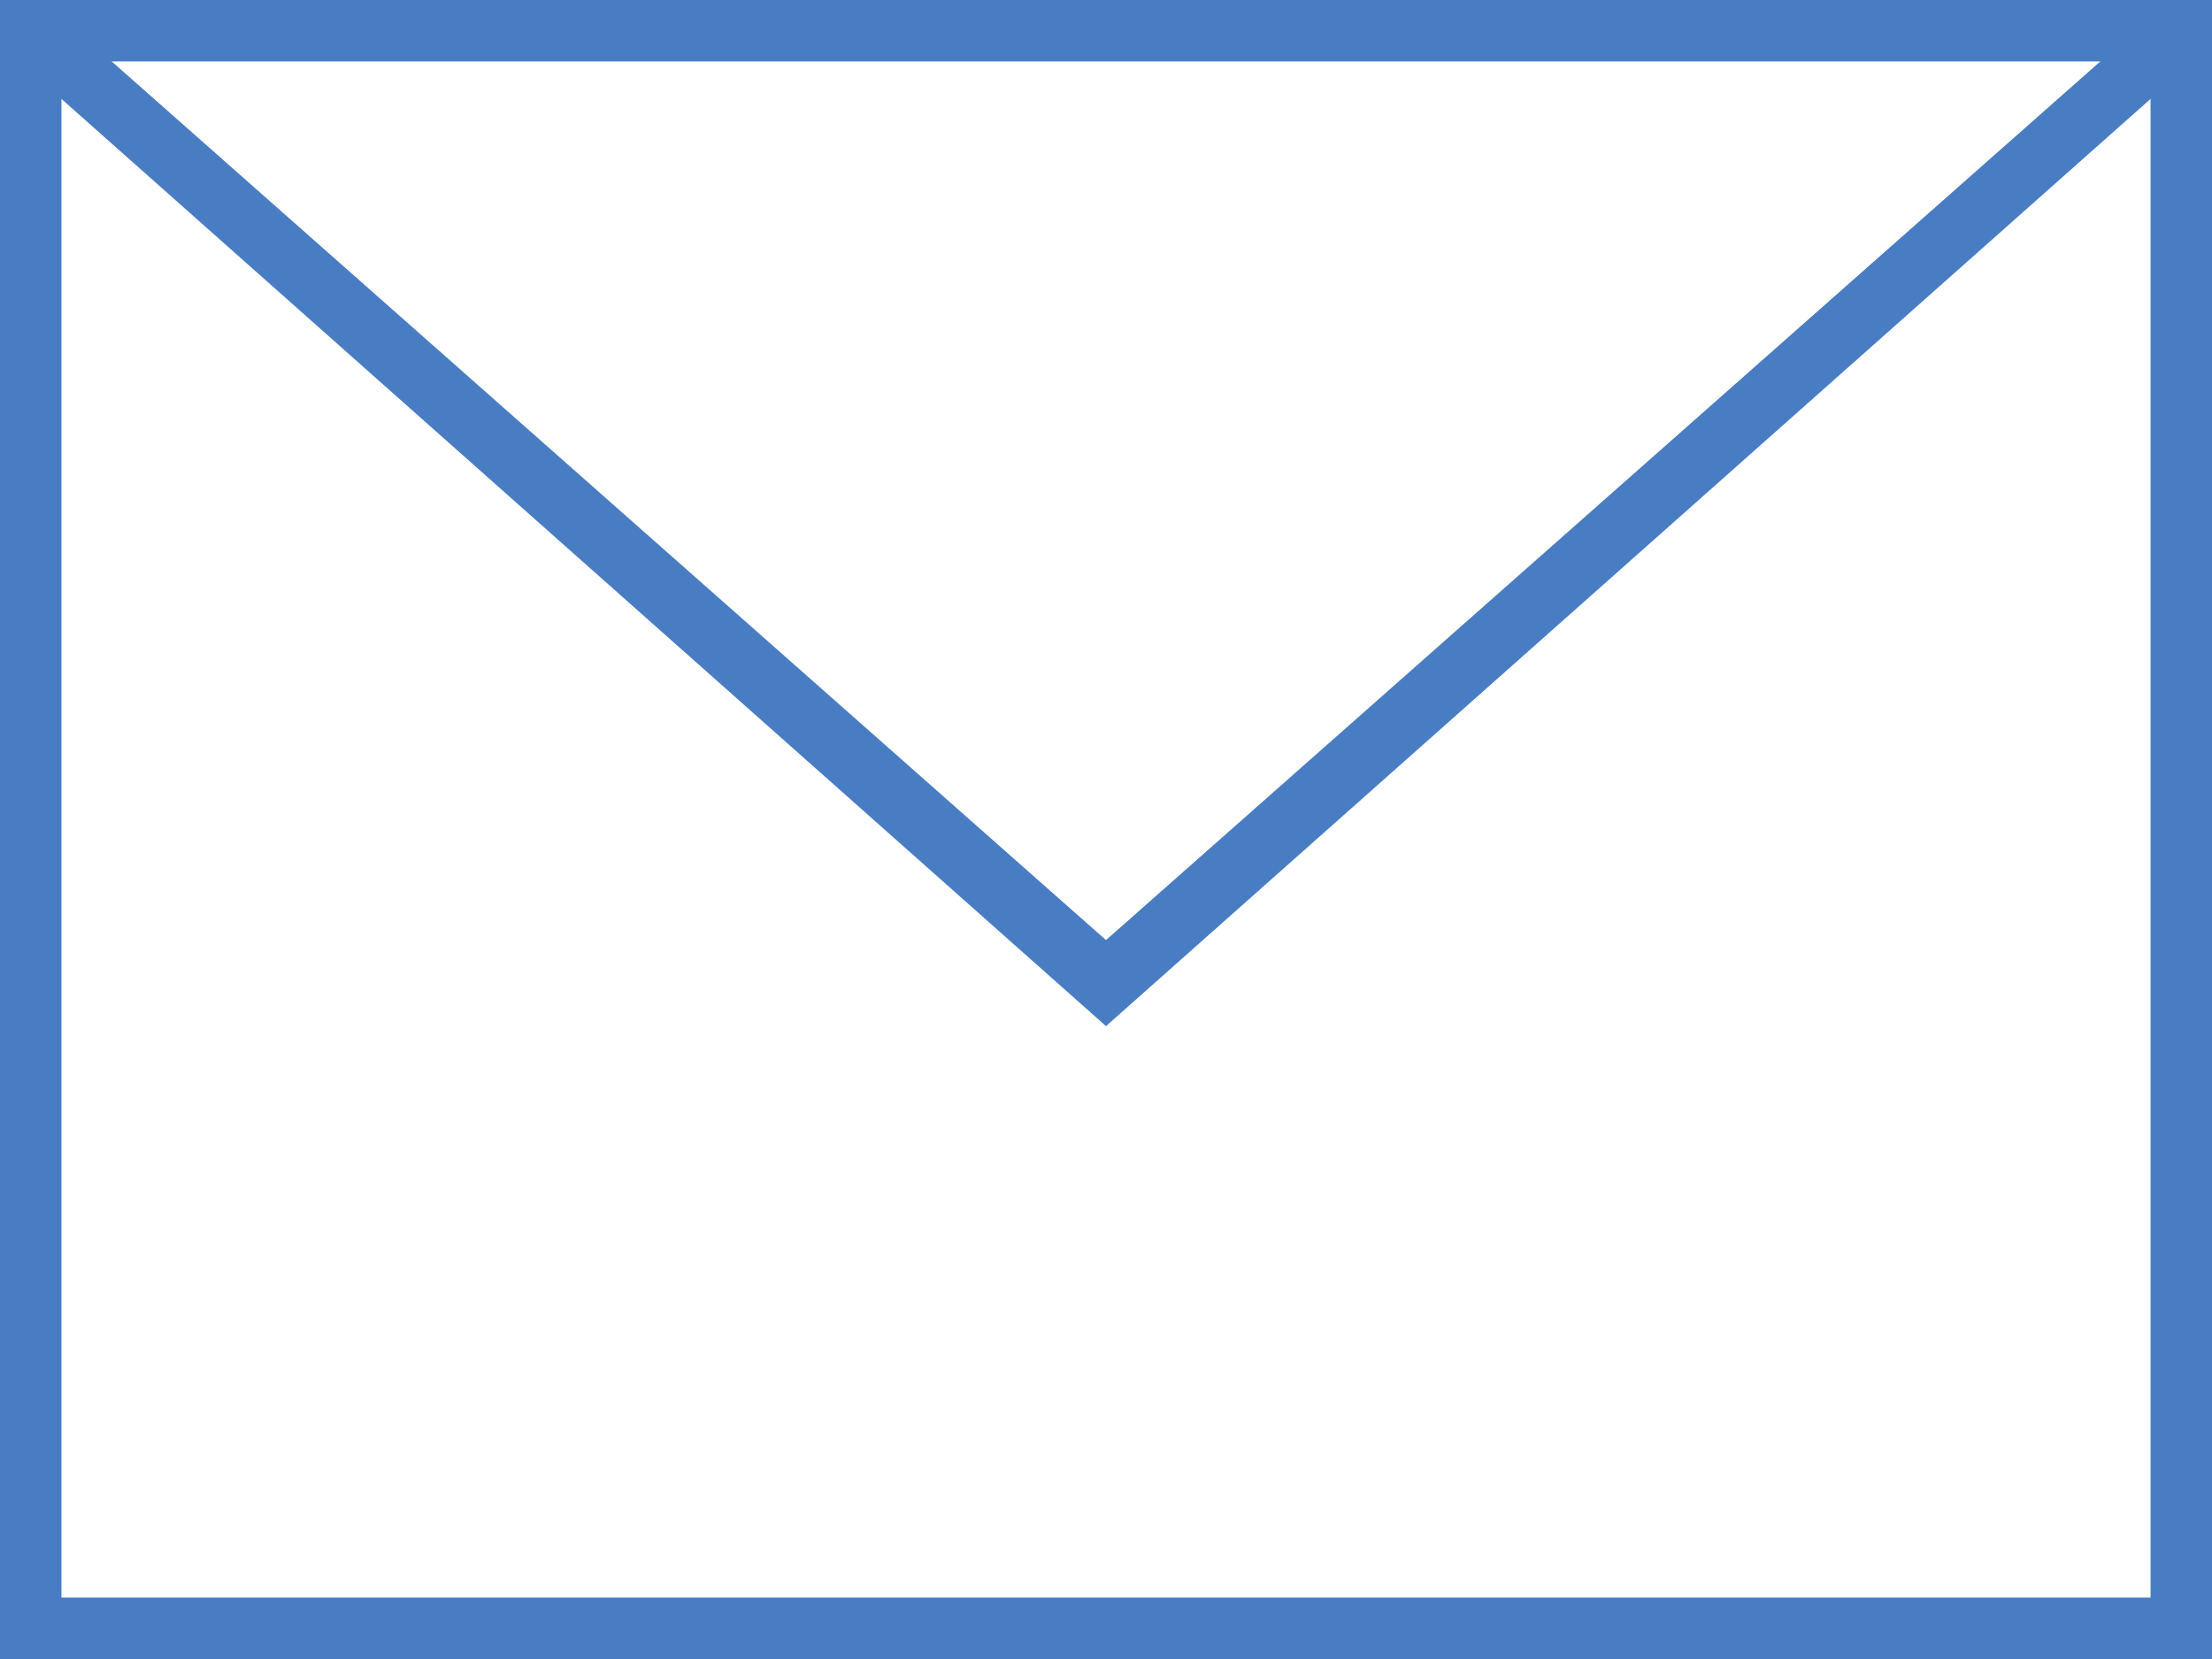
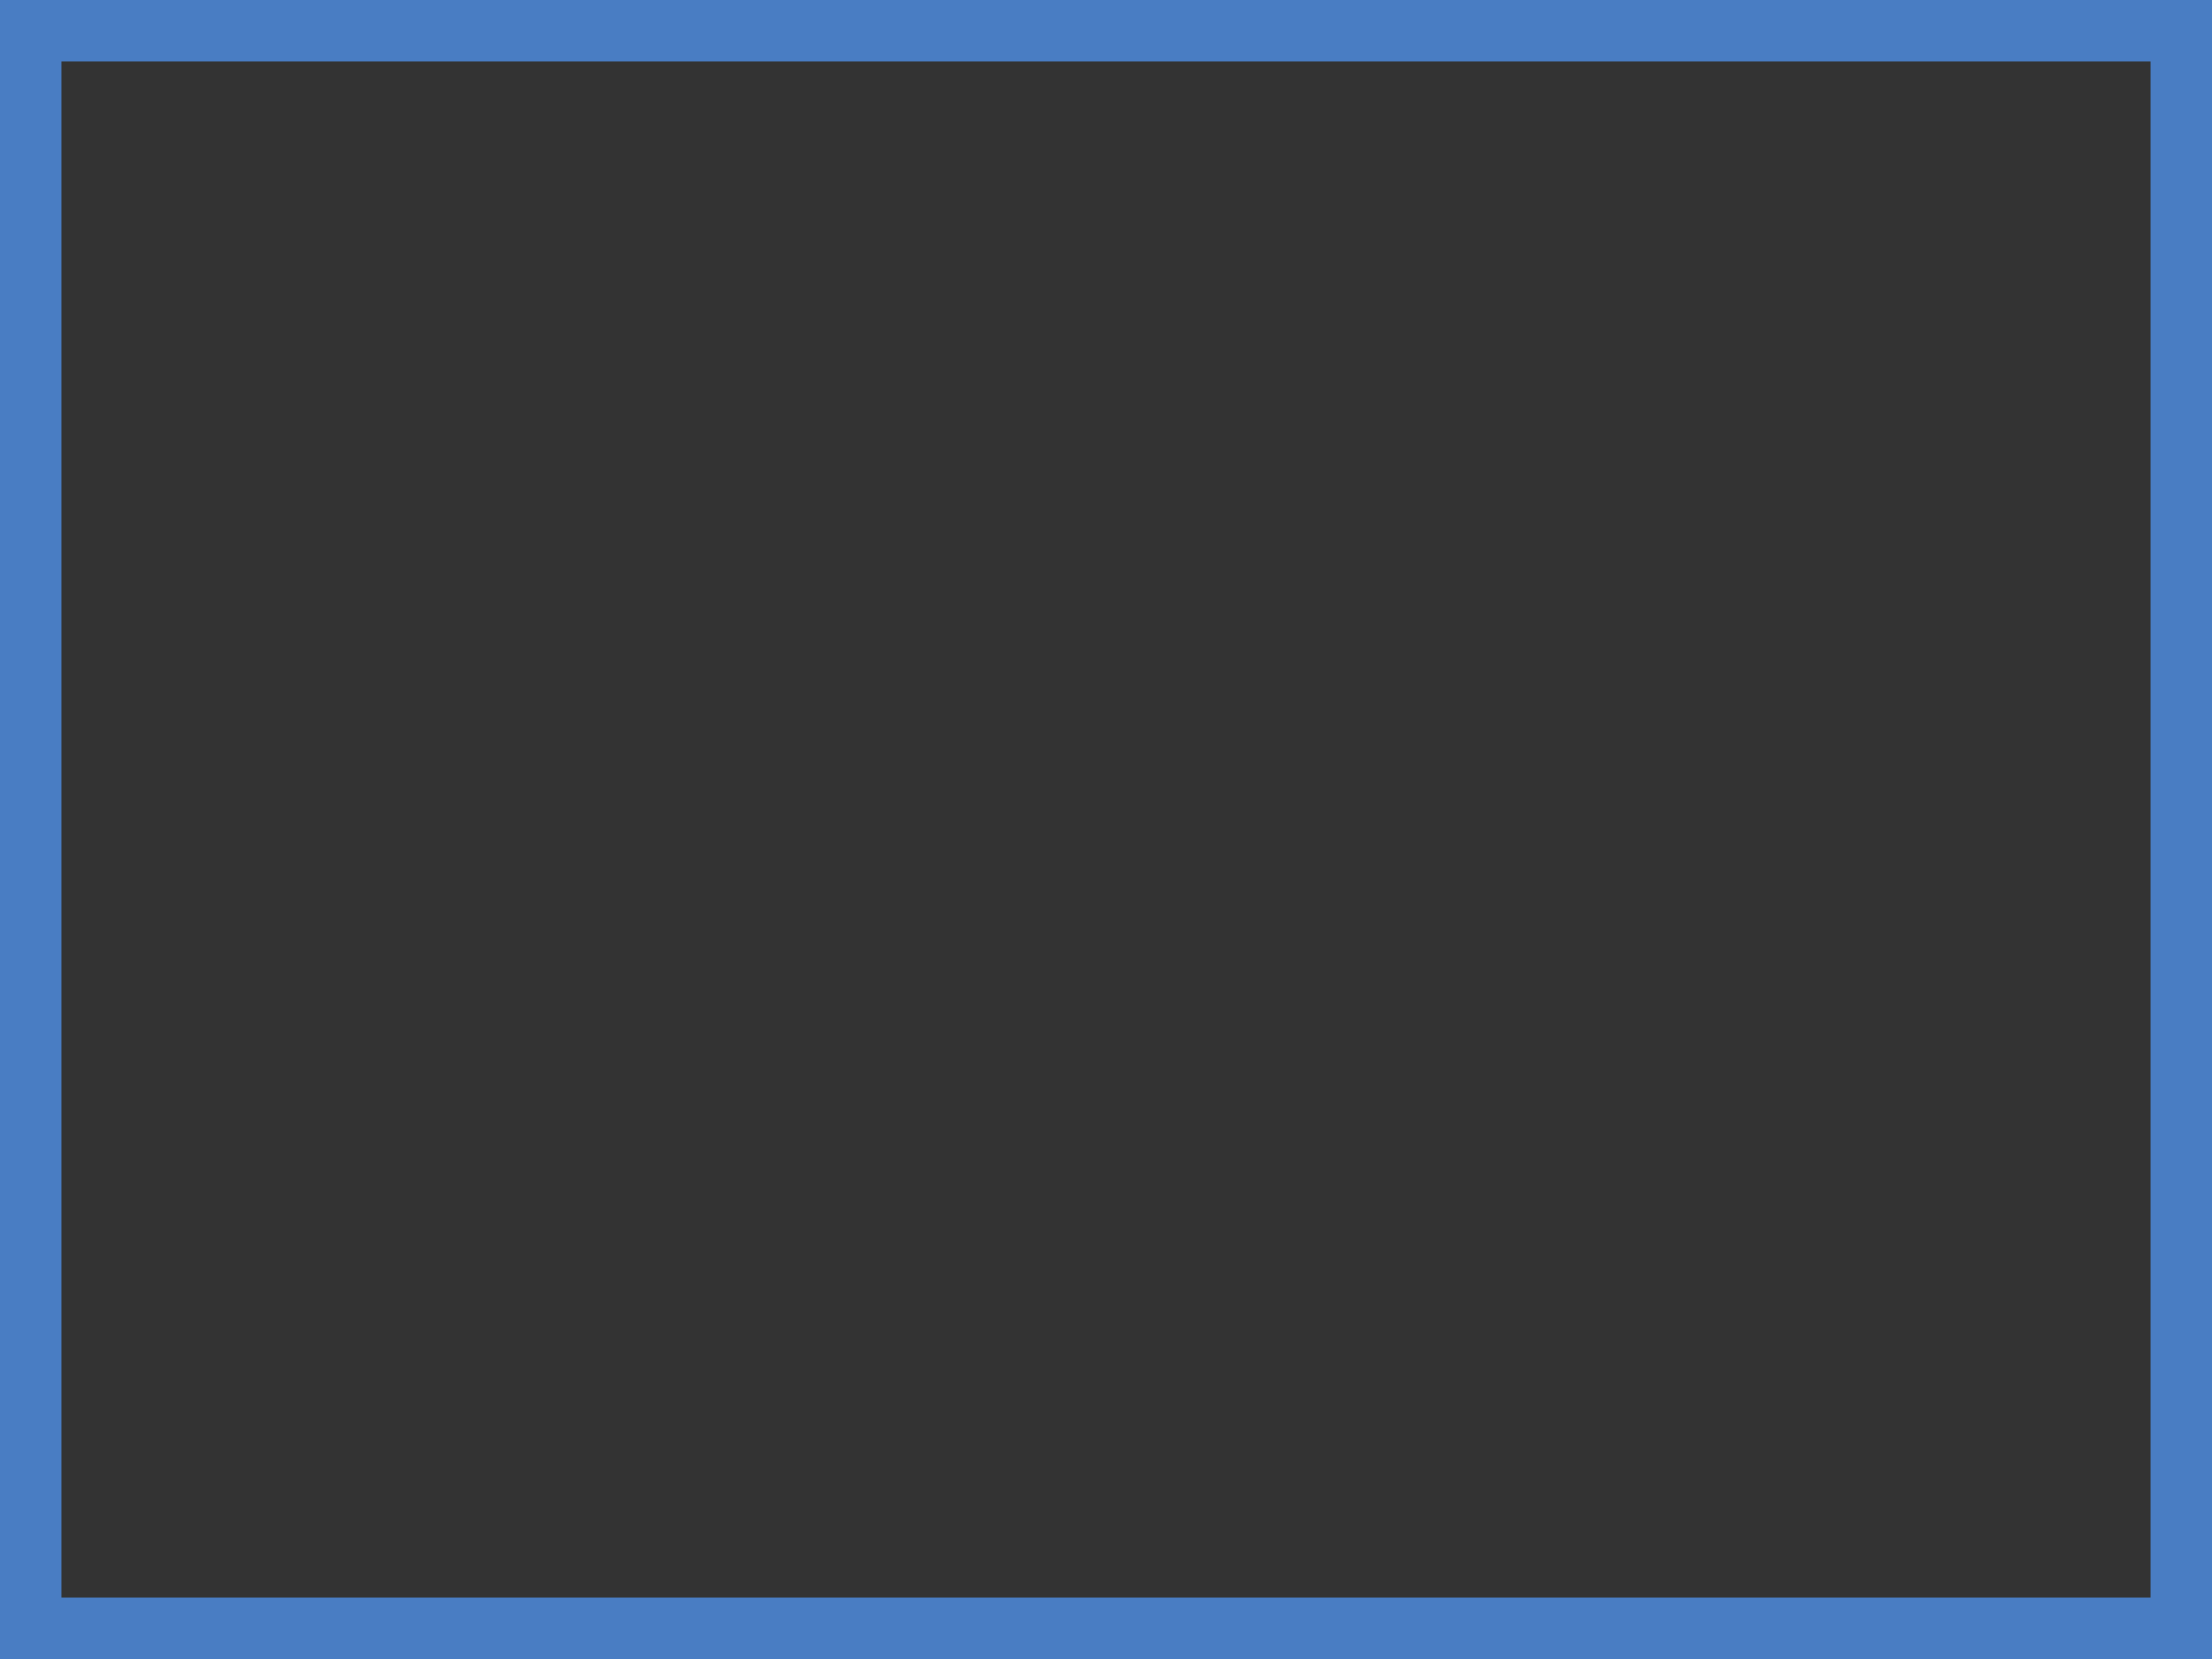
<svg xmlns="http://www.w3.org/2000/svg" version="1.1" id="レイヤー_1" x="0px" y="0px" viewBox="0 0 36 27" style="enable-background:new 0 0 36 27;" xml:space="preserve">
  <rect x="0" y="0" width="36" height="27" fill="#333333" stroke="none" />
  <style type="text/css">
	.st0{fill:#FFFFFF;}
	.st1{fill:#497DC3;}
</style>
  <g>
-     <rect x="0.5" y="0.5" class="st0" width="35" height="26" />
    <path class="st1" d="M36,27H0V0h36V27z M1,26h34V1H1V26z" />
  </g>
-   <polygon class="st1" points="18,16.7 0.2,0.9 0.8,0.1 18,15.3 35.2,0.1 35.8,0.9 " />
</svg>